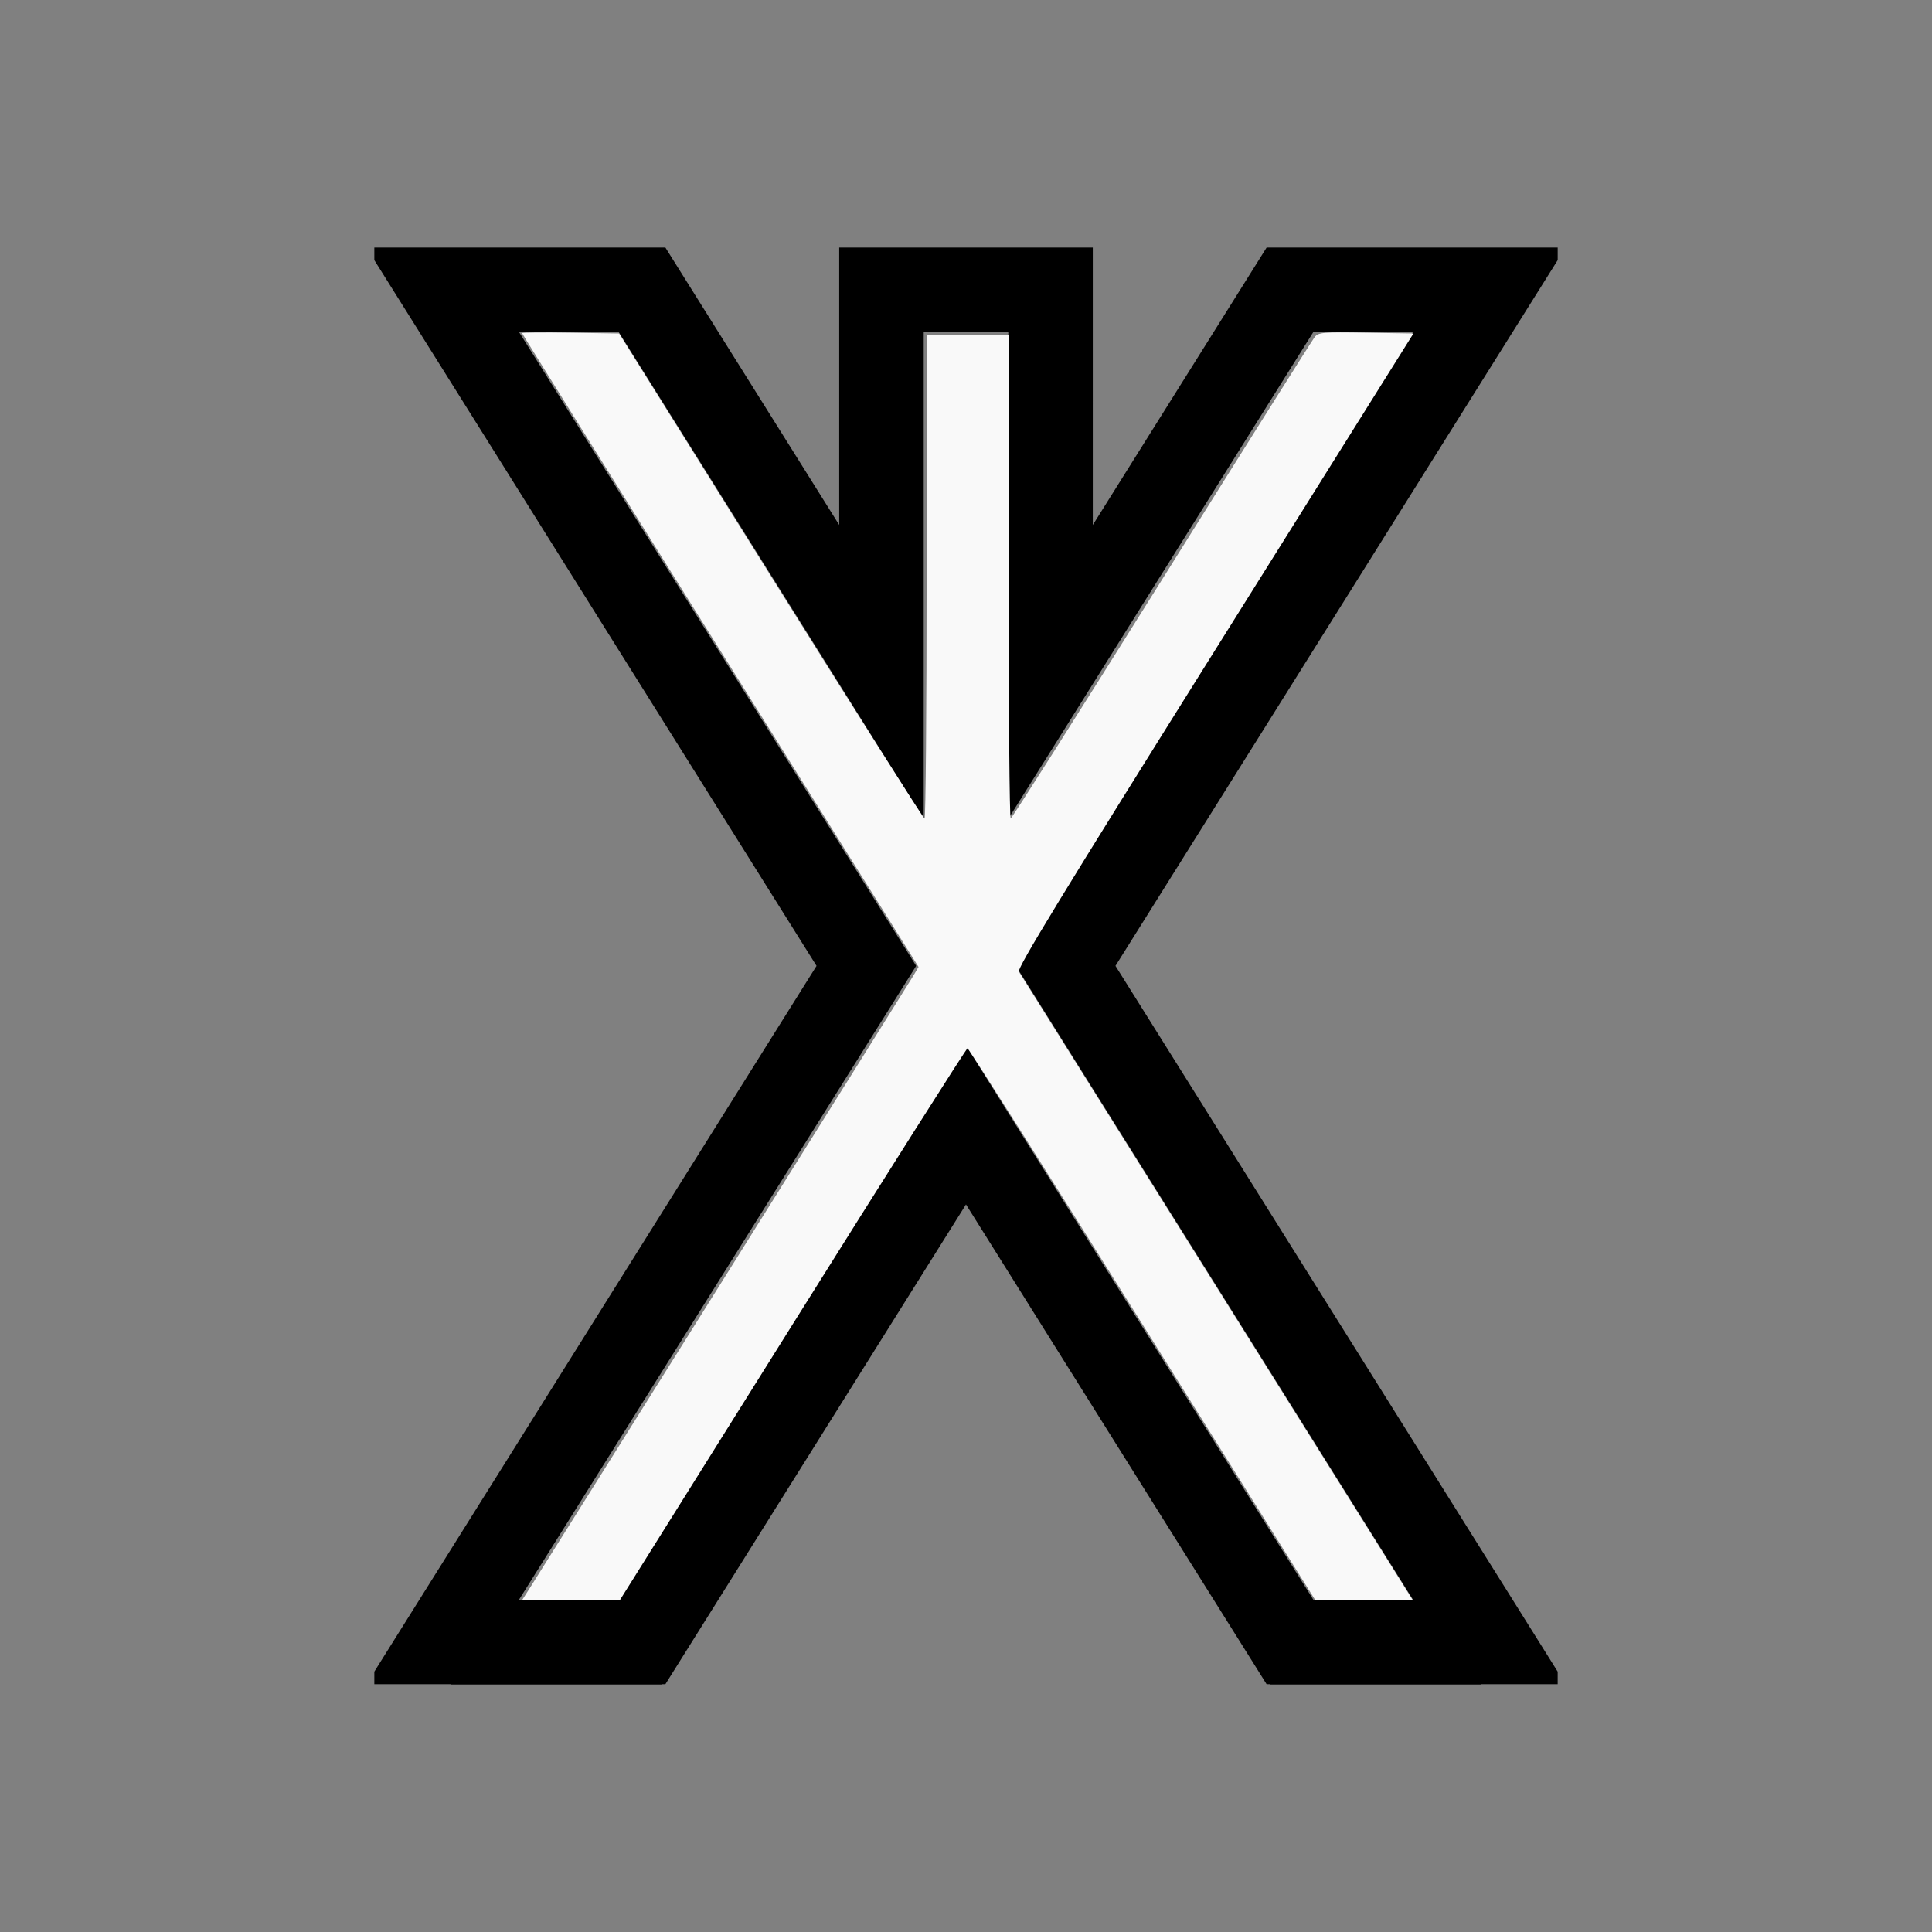
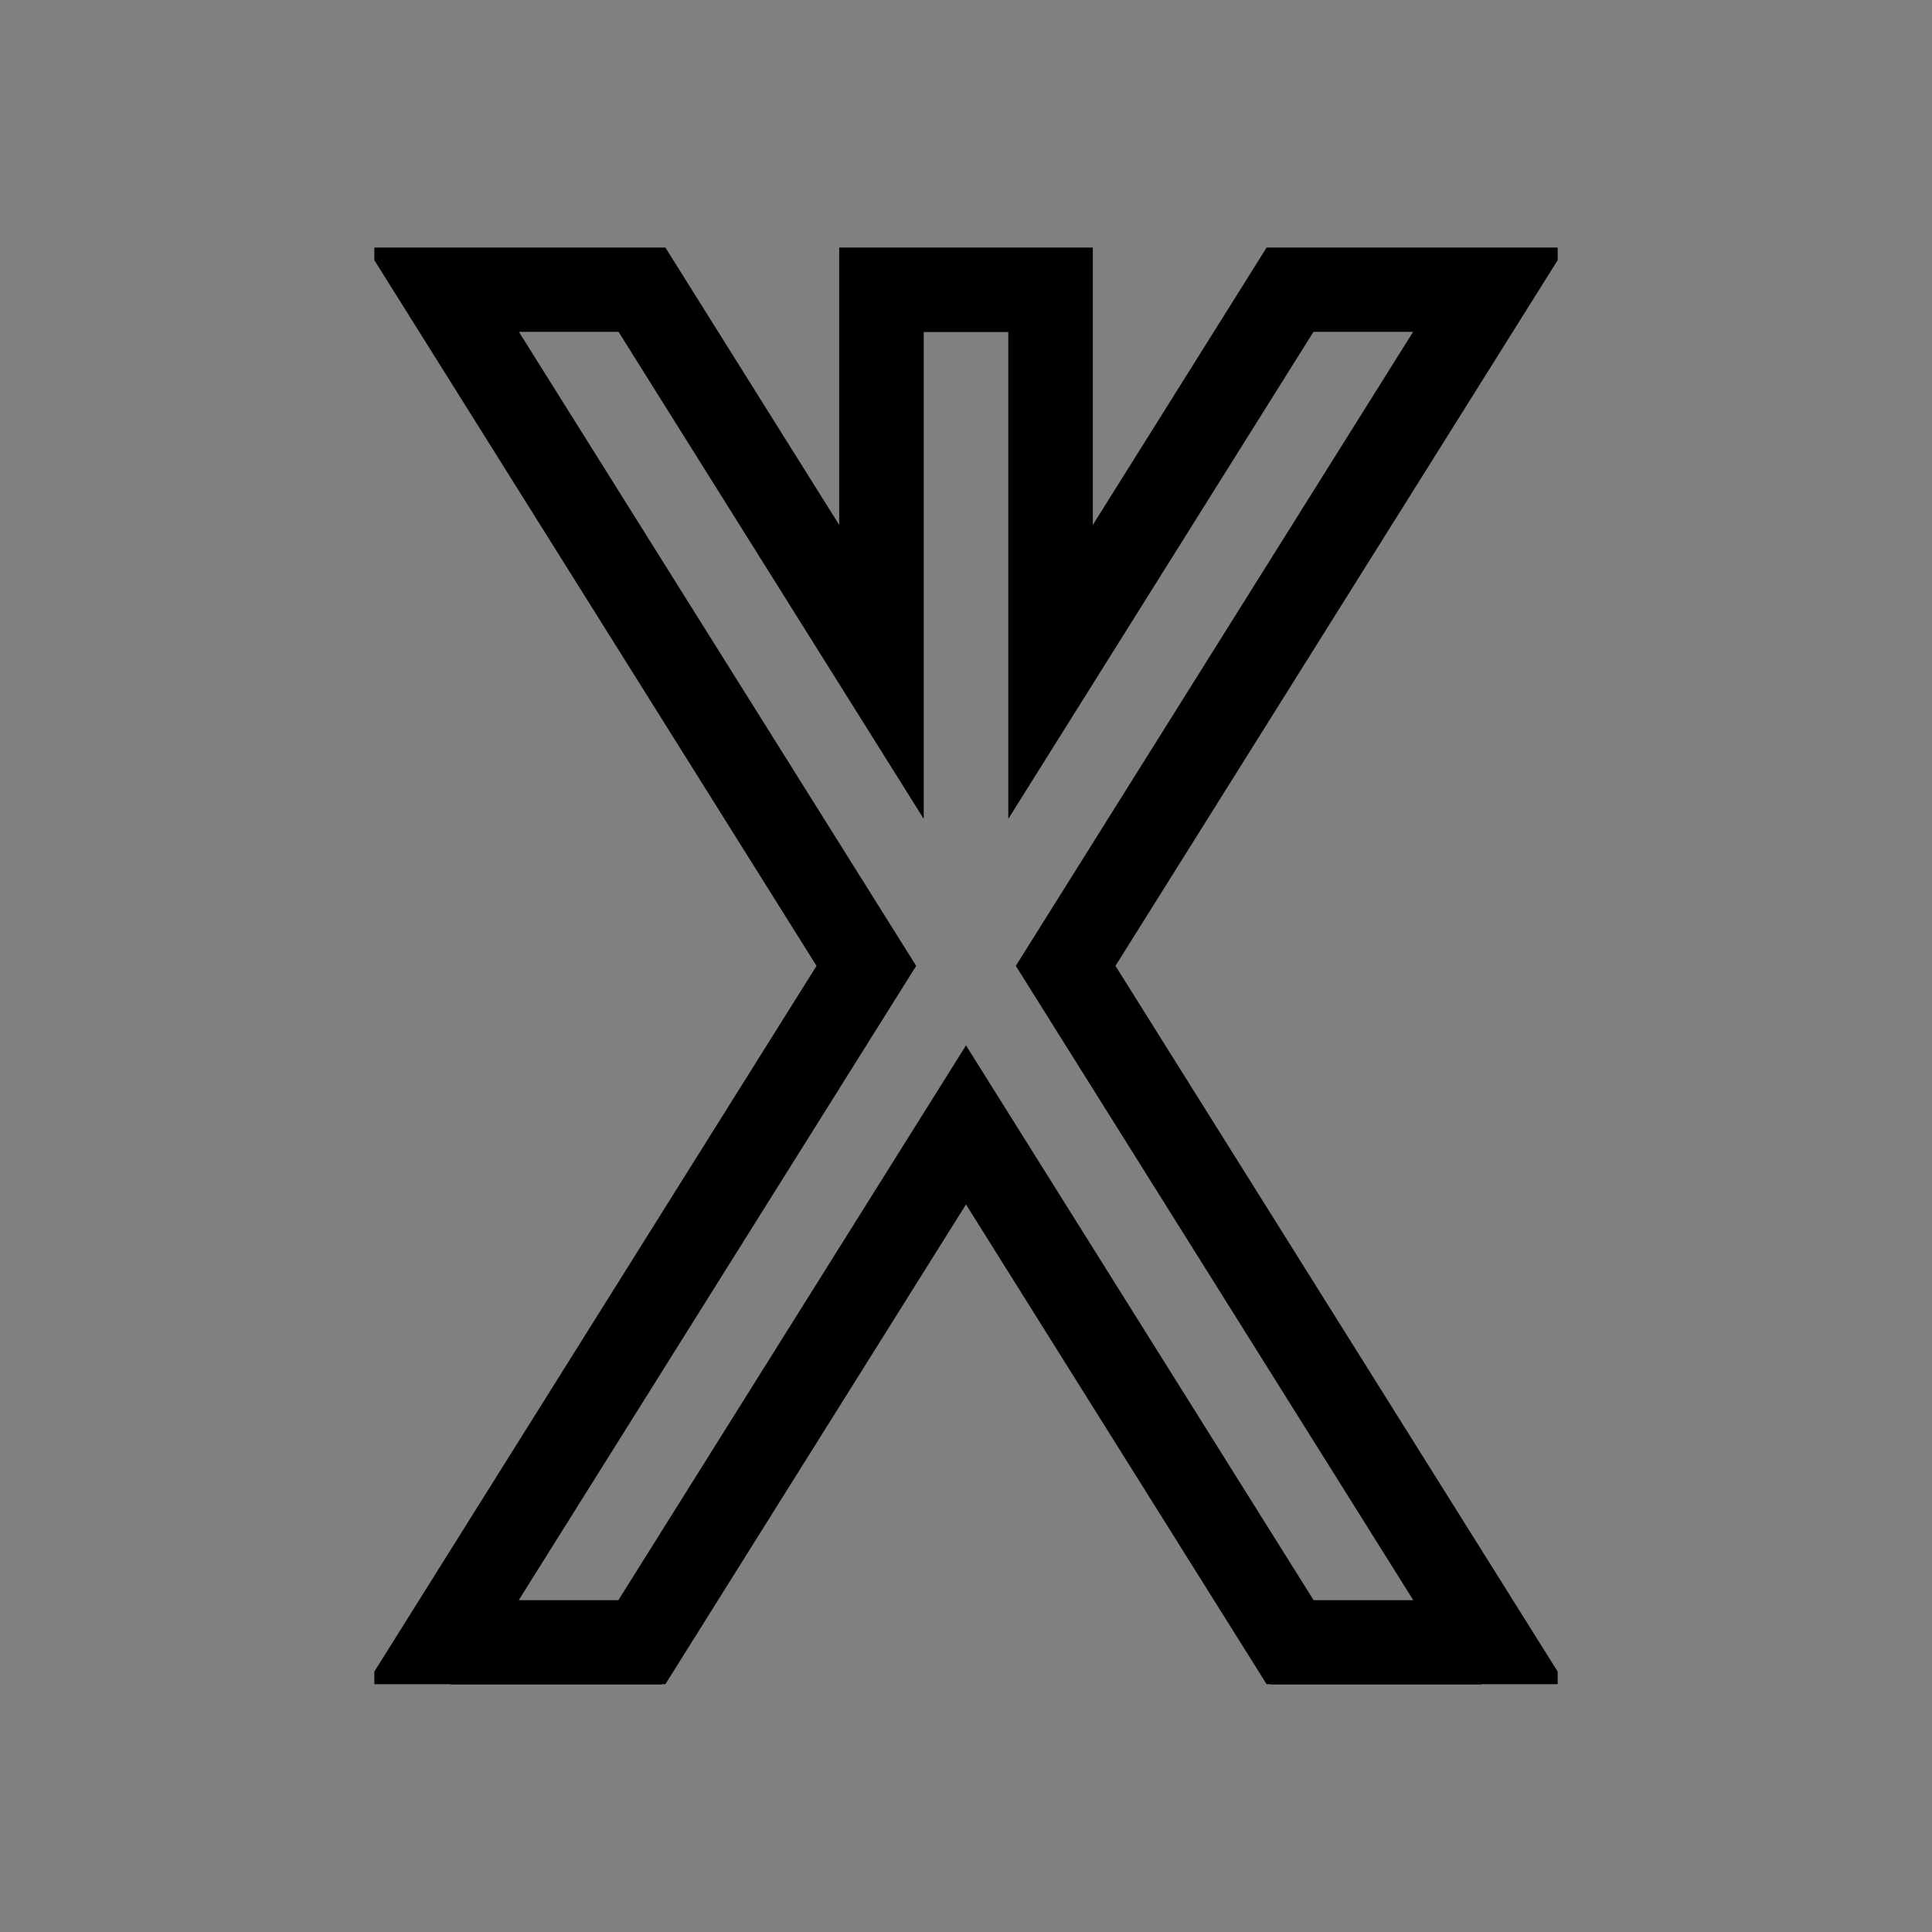
<svg xmlns="http://www.w3.org/2000/svg" xmlns:ns1="http://sodipodi.sourceforge.net/DTD/sodipodi-0.dtd" xmlns:ns2="http://www.inkscape.org/namespaces/inkscape" width="100%" height="100%" viewBox="-74.5 -51 200 200" version="1.1" id="svg1" ns1:docname="wyaxx.svg" ns2:version="1.3 (0e150ed6c4, 2023-07-21)">
  <rect x="-74.5" y="-51" width="200" height="200" fill="#808080" stroke="none" />
  <defs id="defs1" />
  <ns1:namedview id="namedview1" pagecolor="#505050" bordercolor="#ffffff" borderopacity="1" ns2:showpageshadow="0" ns2:pageopacity="0" ns2:pagecheckerboard="1" ns2:deskcolor="#505050" ns2:document-units="mm" showgrid="false" ns2:zoom="3.7461243" ns2:cx="99.836517" ns2:cy="100.77082" ns2:window-width="1838" ns2:window-height="1057" ns2:window-x="2234" ns2:window-y="1637" ns2:window-maximized="1" ns2:current-layer="svg1" />
  <title id="title1">svgOutput</title>
  <desc id="desc1">made with tinkercad</desc>
  <path id="path1" d="m -27.656,-25.375 v 0.002 h -0.198 -7.896 v 1.303 l 7.896,12.601 0.198,0.316 21.673,34.589 0.198,0.316 15.812,25.235 -15.812,25.236 -0.198,0.316 -21.673,34.589 -0.198,0.316 -7.896,12.602 v 1.301 h 7.896 v 0.03 h 21.87 v -0.03 h 0.198 0.167 l 3.991,-6.369 27.127,-43.295 27.128,43.295 3.991,6.369 h 0.167 0.198 v 0.03 h 21.673 0.198 v -0.03 h 7.896 v -1.301 L 78.854,109.442 78.656,109.127 56.983,74.538 56.786,74.222 40.973,48.986 56.786,23.751 l 0.198,-0.316 21.673,-34.589 0.198,-0.316 7.896,-12.601 v -4.53e-4 -1.302 h -7.896 -0.198 v -0.002 h -21.87 v 0.002 h -0.167 -4.52e-4 l -3.991,6.369 -14.003,22.348 V -25.375 H 29.878 21.122 12.375 V 3.344 l -14.003,-22.348 -3.991,-6.369 h -0.167 v -0.002 h -0.198 z m 6.871,8.725 h 10.316 l 4.486,7.159 0.198,0.316 4.158,6.636 21.97,35.063 0.78,1.244 v -2.489 -4.52e-4 -13.973 -33.933 h 8.755 v 33.933 16.462 l 22.75,-36.307 4.158,-6.636 0.198,-0.316 4.486,-7.159 H 71.786 L 56.983,6.973 56.786,7.288 30.658,48.986 l -9.01e-4,0.001 3.304,5.272 1.854,2.959 20.97,33.466 0.198,0.316 14.819,23.65 H 61.486 l -4.503,-7.186 -0.198,-0.316 -4.158,-6.636 -21.97,-35.063 -5.157,-8.231 -27.127,43.293 -4.158,6.636 -0.198,0.316 -4.503,7.186 h -10.316 L -5.983,91.001 -5.786,90.685 20.342,48.988 20.342,48.987 17.038,43.713 15.184,40.755 -5.786,7.288 -5.983,6.973 Z" style="stroke-width:0.875" />
-   <path style="fill:#f9f9f9;stroke-width:1.069;stroke-opacity:0" d="m 207.455,619.574 c 6.44,-10.096 147.366,-235.09 149.395,-238.515 l 1.977,-3.339 -77.441,-123.564 c -42.593,-67.96 -77.441,-123.768 -77.441,-124.017 0,-0.249 8.529,-0.322 18.953,-0.162 l 18.953,0.292 59.261,94.727 c 32.594,52.1 59.622,94.744 60.062,94.765 0.44,0.021 0.801,-42.486 0.801,-94.46 v -94.498 h 16.017 16.017 v 94.498 c 0,51.974 0.36,94.475 0.801,94.448 0.44,-0.027 26.988,-41.923 58.994,-93.1 32.006,-51.178 58.914,-93.935 59.795,-95.016 1.462,-1.794 3.215,-1.939 20.079,-1.664 l 18.478,0.301 -77.579,123.834 c -59.385,94.792 -77.339,124.216 -76.555,125.463 2.37,3.767 131.194,209.327 142.049,226.661 l 11.868,18.953 H 532.905 513.871 L 446.296,517.335 c -37.166,-59.315 -67.916,-107.845 -68.334,-107.845 -0.418,0 -31.162,48.53 -68.319,107.845 l -67.56,107.845 h -19.102 -19.102 z" id="path2" transform="matrix(0.265,0,0,0.265,-74.5,-51)" />
</svg>